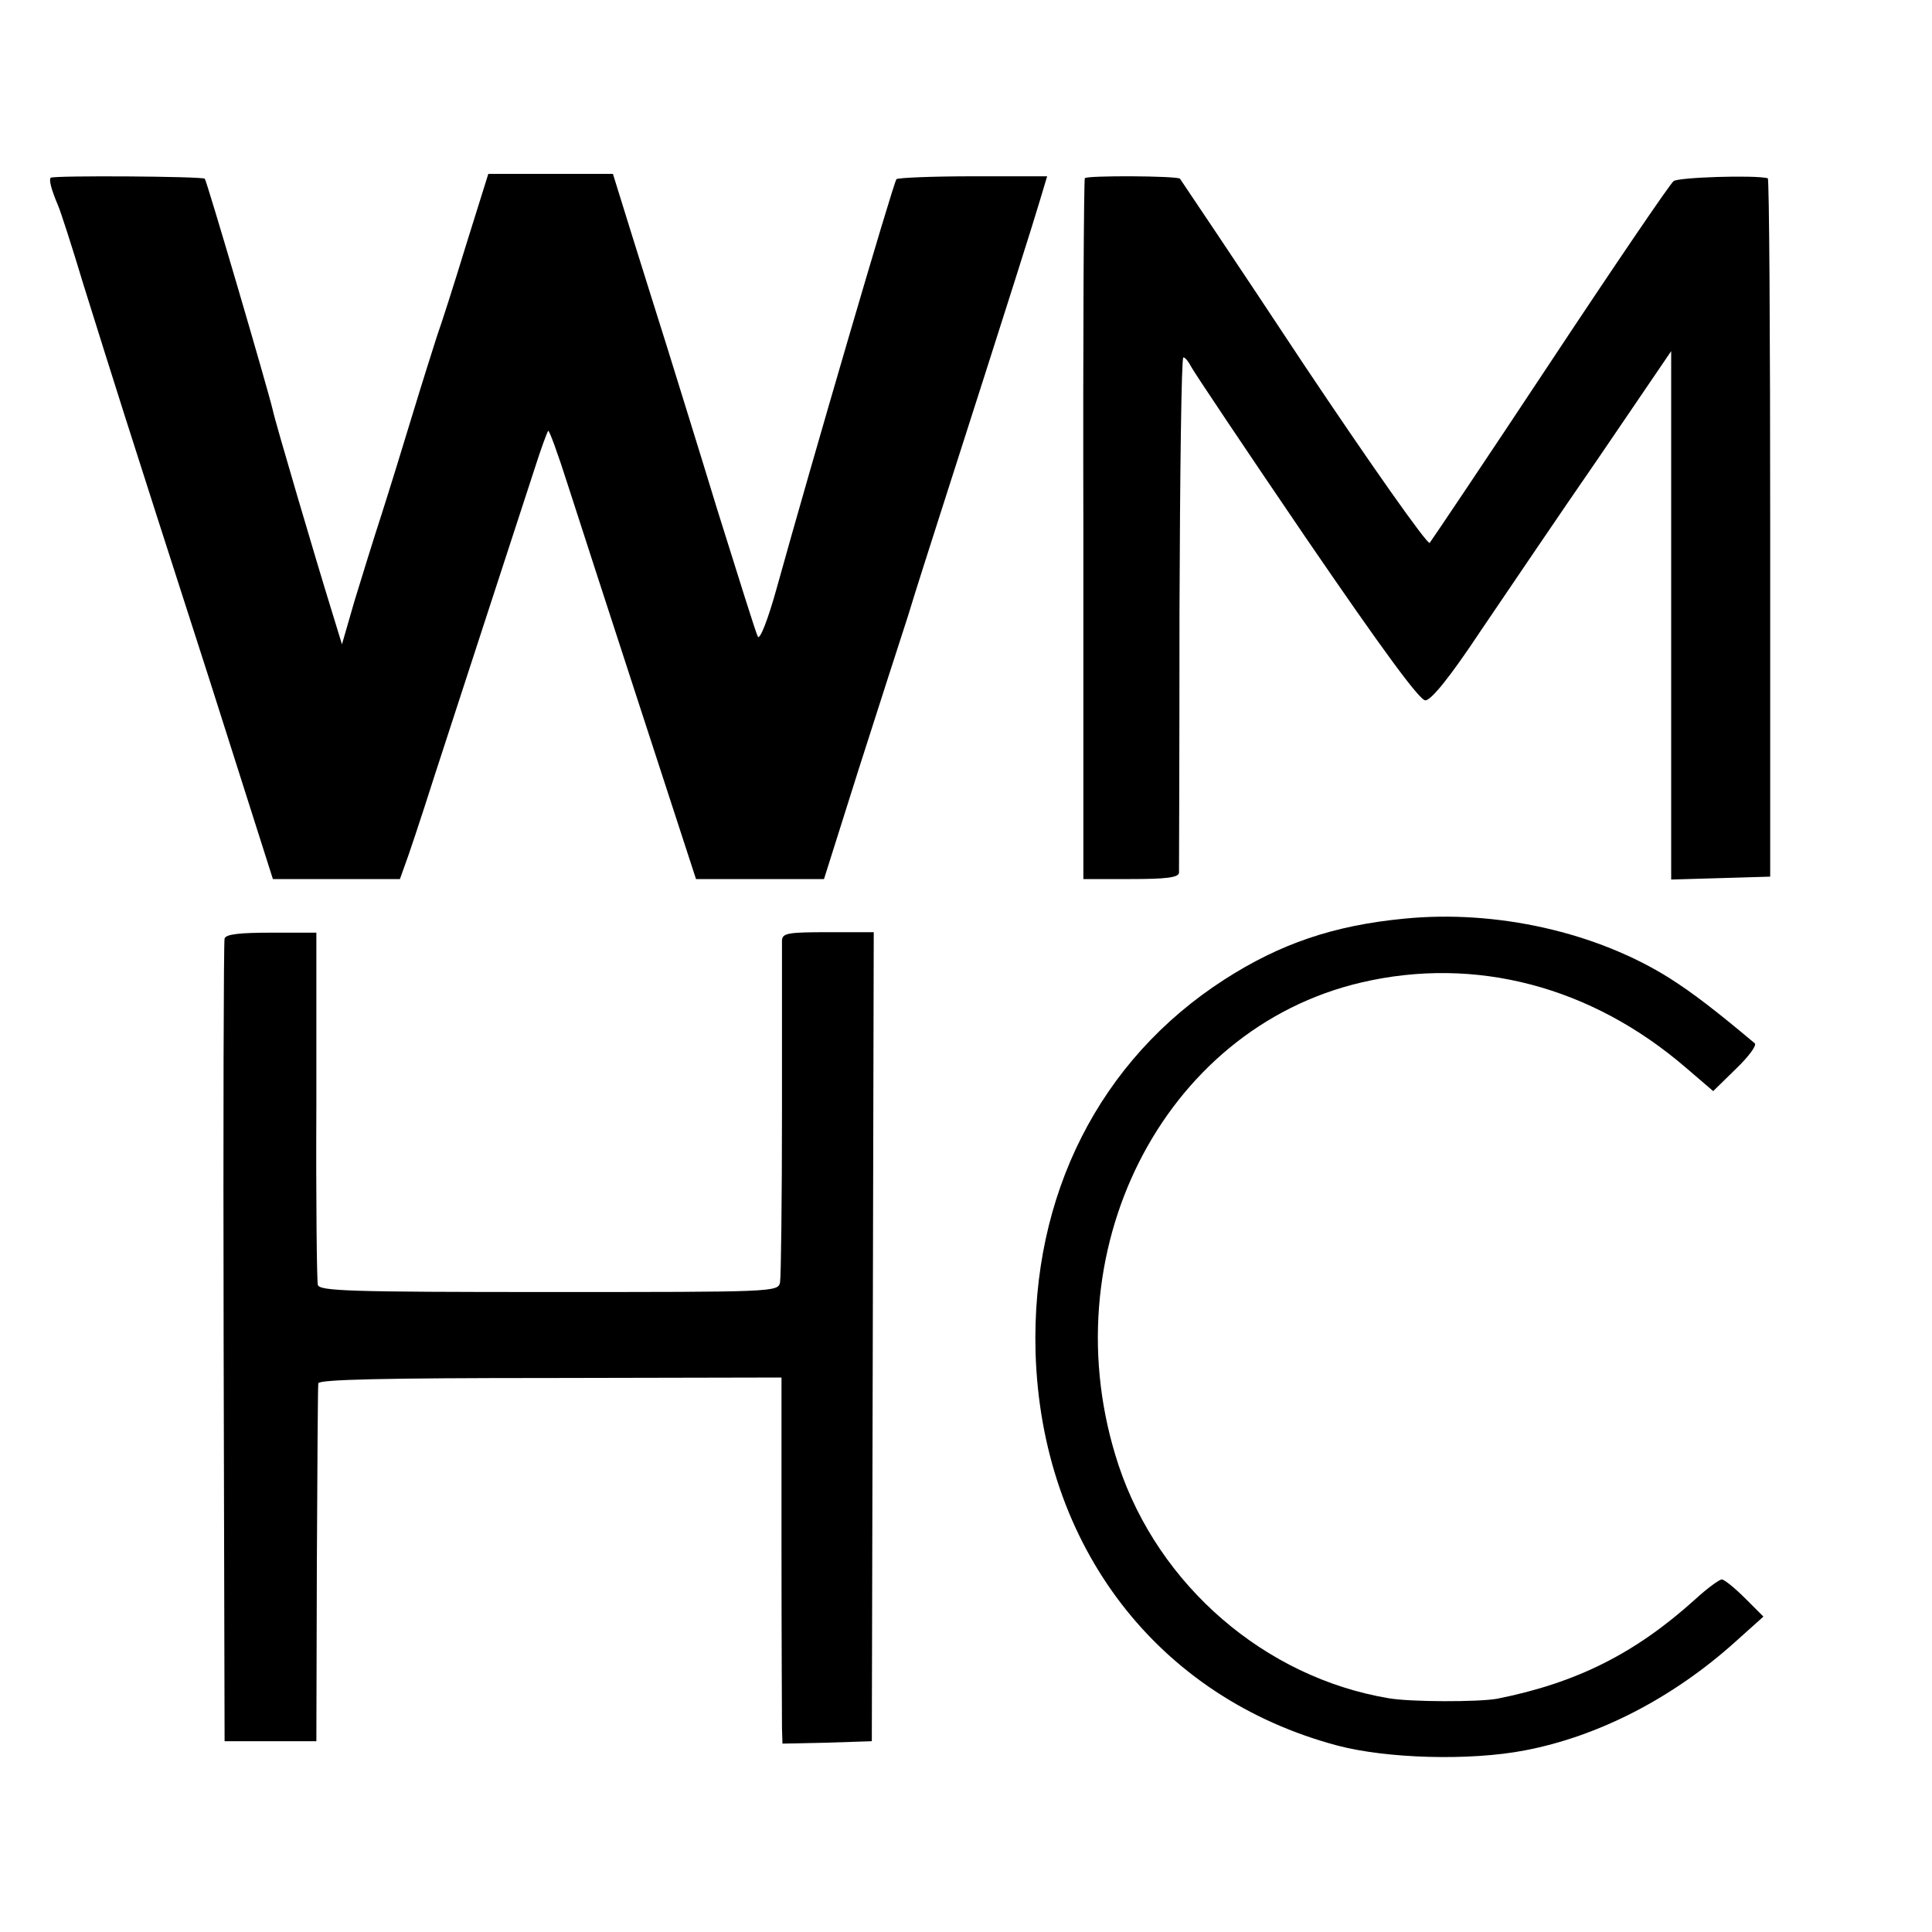
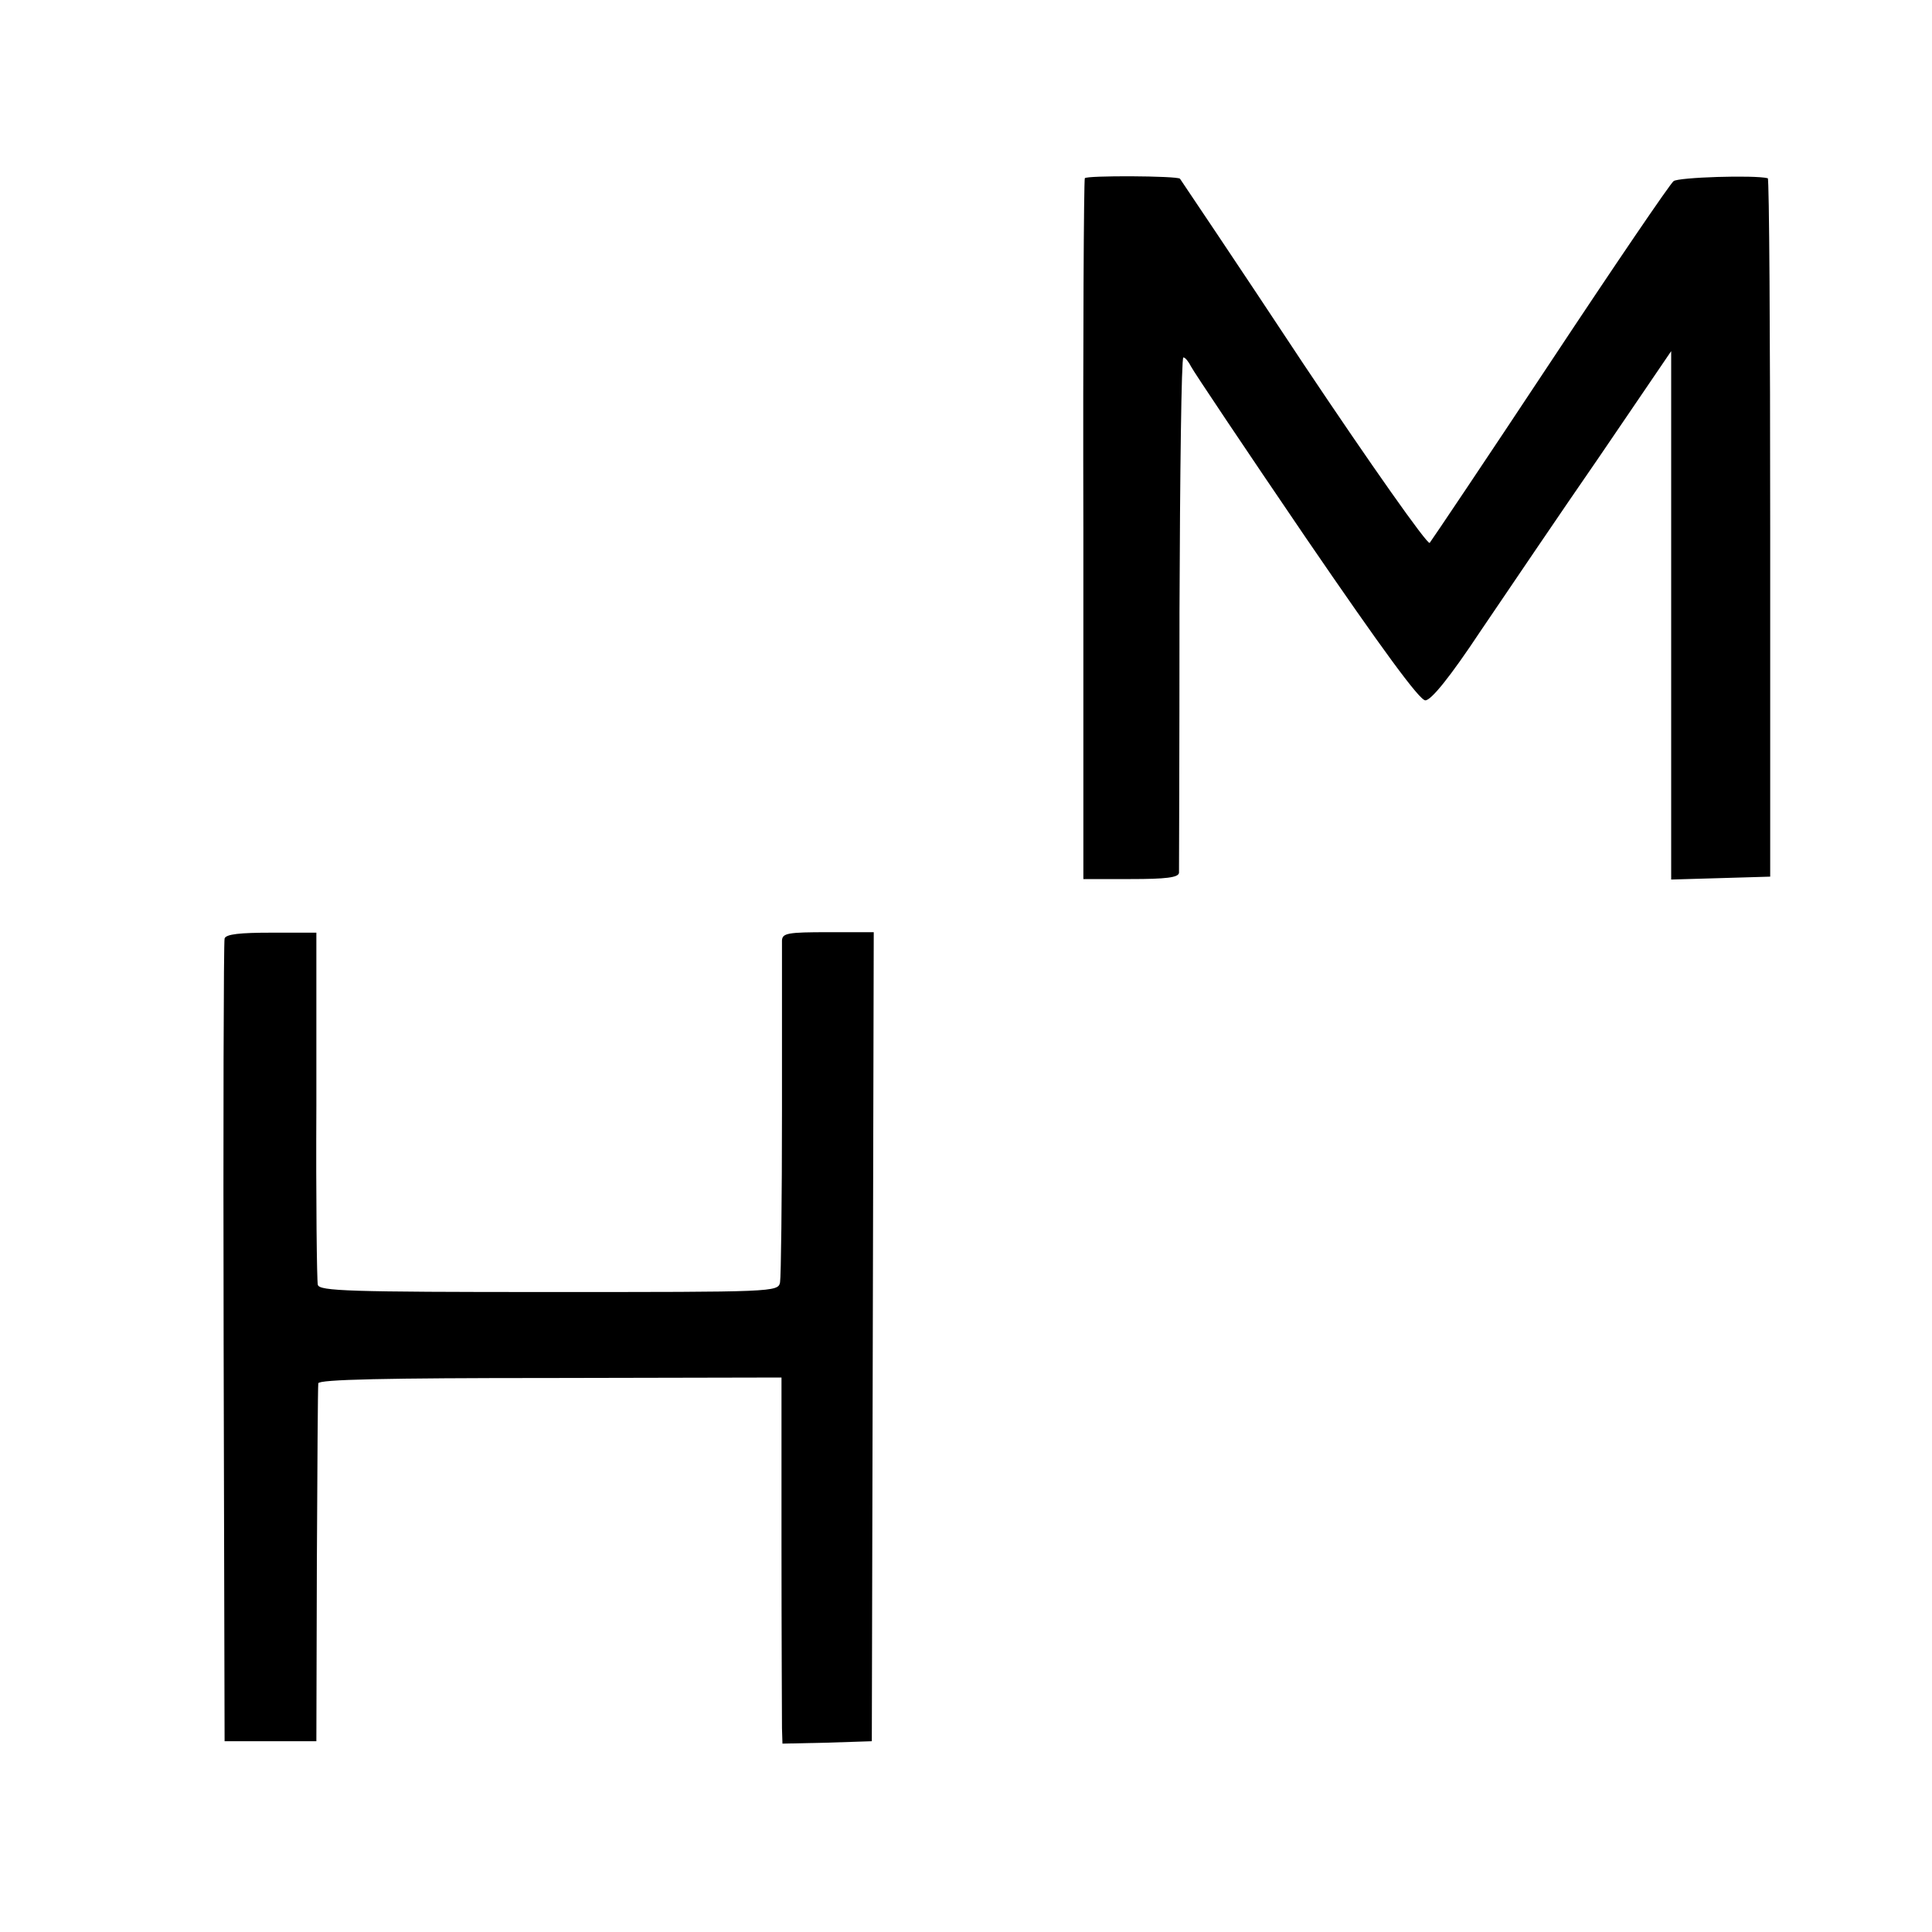
<svg xmlns="http://www.w3.org/2000/svg" version="1.0" width="16pt" height="16pt" viewBox="0 0 16 16" preserveAspectRatio="xMidYMid meet">
  <g transform="translate(0,16) scale(0.004,-0.004)" fill="#000000" stroke="none">
-     <path d="M105 3632 c-4 -4 1 -24 15 -57 5 -11 29 -85 53 -165 25 -80 63 -201 85 -270 22 -69 100 -313 174 -542 l133 -418 131 0 132 0 10 28 c6 15 34 99 62 187 49 150 152 467 207 635 13 41 26 76 28 78 2 2 20 -47 40 -110 20 -62 88 -272 151 -465 l115 -353 132 0 133 0 72 228 c40 125 86 268 102 317 15 50 46 146 68 215 146 455 192 601 205 645 l15 50 -153 0 c-85 0 -156 -3 -159 -6 -6 -6 -177 -591 -248 -847 -18 -65 -35 -108 -39 -100 -4 7 -41 126 -84 263 -42 138 -90 291 -105 340 -16 50 -47 150 -70 223 l-41 132 -129 0 -129 0 -46 -147 c-25 -82 -52 -166 -60 -188 -7 -22 -30 -94 -50 -160 -20 -66 -49 -160 -65 -210 -16 -49 -41 -130 -56 -179 l-26 -90 -23 75 c-28 90 -116 388 -120 409 -11 47 -137 476 -141 480 -6 5 -313 7 -319 2z" />
    <path d="M2246 3631 c-2 -4 -4 -331 -3 -728 l0 -723 98 0 c72 0 99 3 100 13 0 6 1 249 1 540 1 290 4 527 8 527 4 0 11 -9 16 -19 5 -10 112 -170 238 -355 158 -231 235 -336 247 -336 12 0 51 48 114 143 53 78 163 241 246 361 l149 219 0 -547 0 -547 103 3 102 3 0 723 c0 397 -2 723 -5 723 -28 7 -185 2 -195 -6 -7 -5 -122 -174 -255 -375 -133 -201 -246 -369 -250 -374 -5 -4 -122 162 -261 370 -138 209 -254 381 -256 384 -6 6 -194 7 -197 1z" />
-     <path d="M2907 2098 c-146 -14 -257 -52 -372 -126 -258 -166 -400 -446 -391 -772 12 -401 253 -715 625 -814 102 -27 274 -32 388 -10 152 29 306 108 436 225 l58 52 -38 38 c-21 21 -42 38 -48 39 -5 0 -30 -18 -55 -41 -124 -112 -245 -173 -410 -206 -38 -7 -179 -7 -225 1 -256 43 -476 233 -559 482 -145 437 90 904 503 1000 236 55 476 -8 672 -177 l56 -48 47 46 c26 25 44 49 39 53 -81 68 -128 104 -175 134 -152 96 -360 143 -551 124z" />
    <path d="M465 2057 c-2 -6 -3 -383 -2 -837 l2 -825 95 0 95 0 1 365 c1 201 2 370 3 376 1 8 140 11 480 11 l479 1 0 -347 c0 -190 1 -361 1 -379 l1 -32 93 2 92 3 2 838 2 837 -94 0 c-84 0 -95 -2 -96 -17 0 -10 0 -169 0 -353 0 -184 -2 -344 -4 -355 -4 -20 -12 -20 -479 -20 -414 0 -475 2 -478 15 -2 8 -4 176 -3 372 l0 357 -93 0 c-65 0 -94 -3 -97 -12z" />
  </g>
</svg>